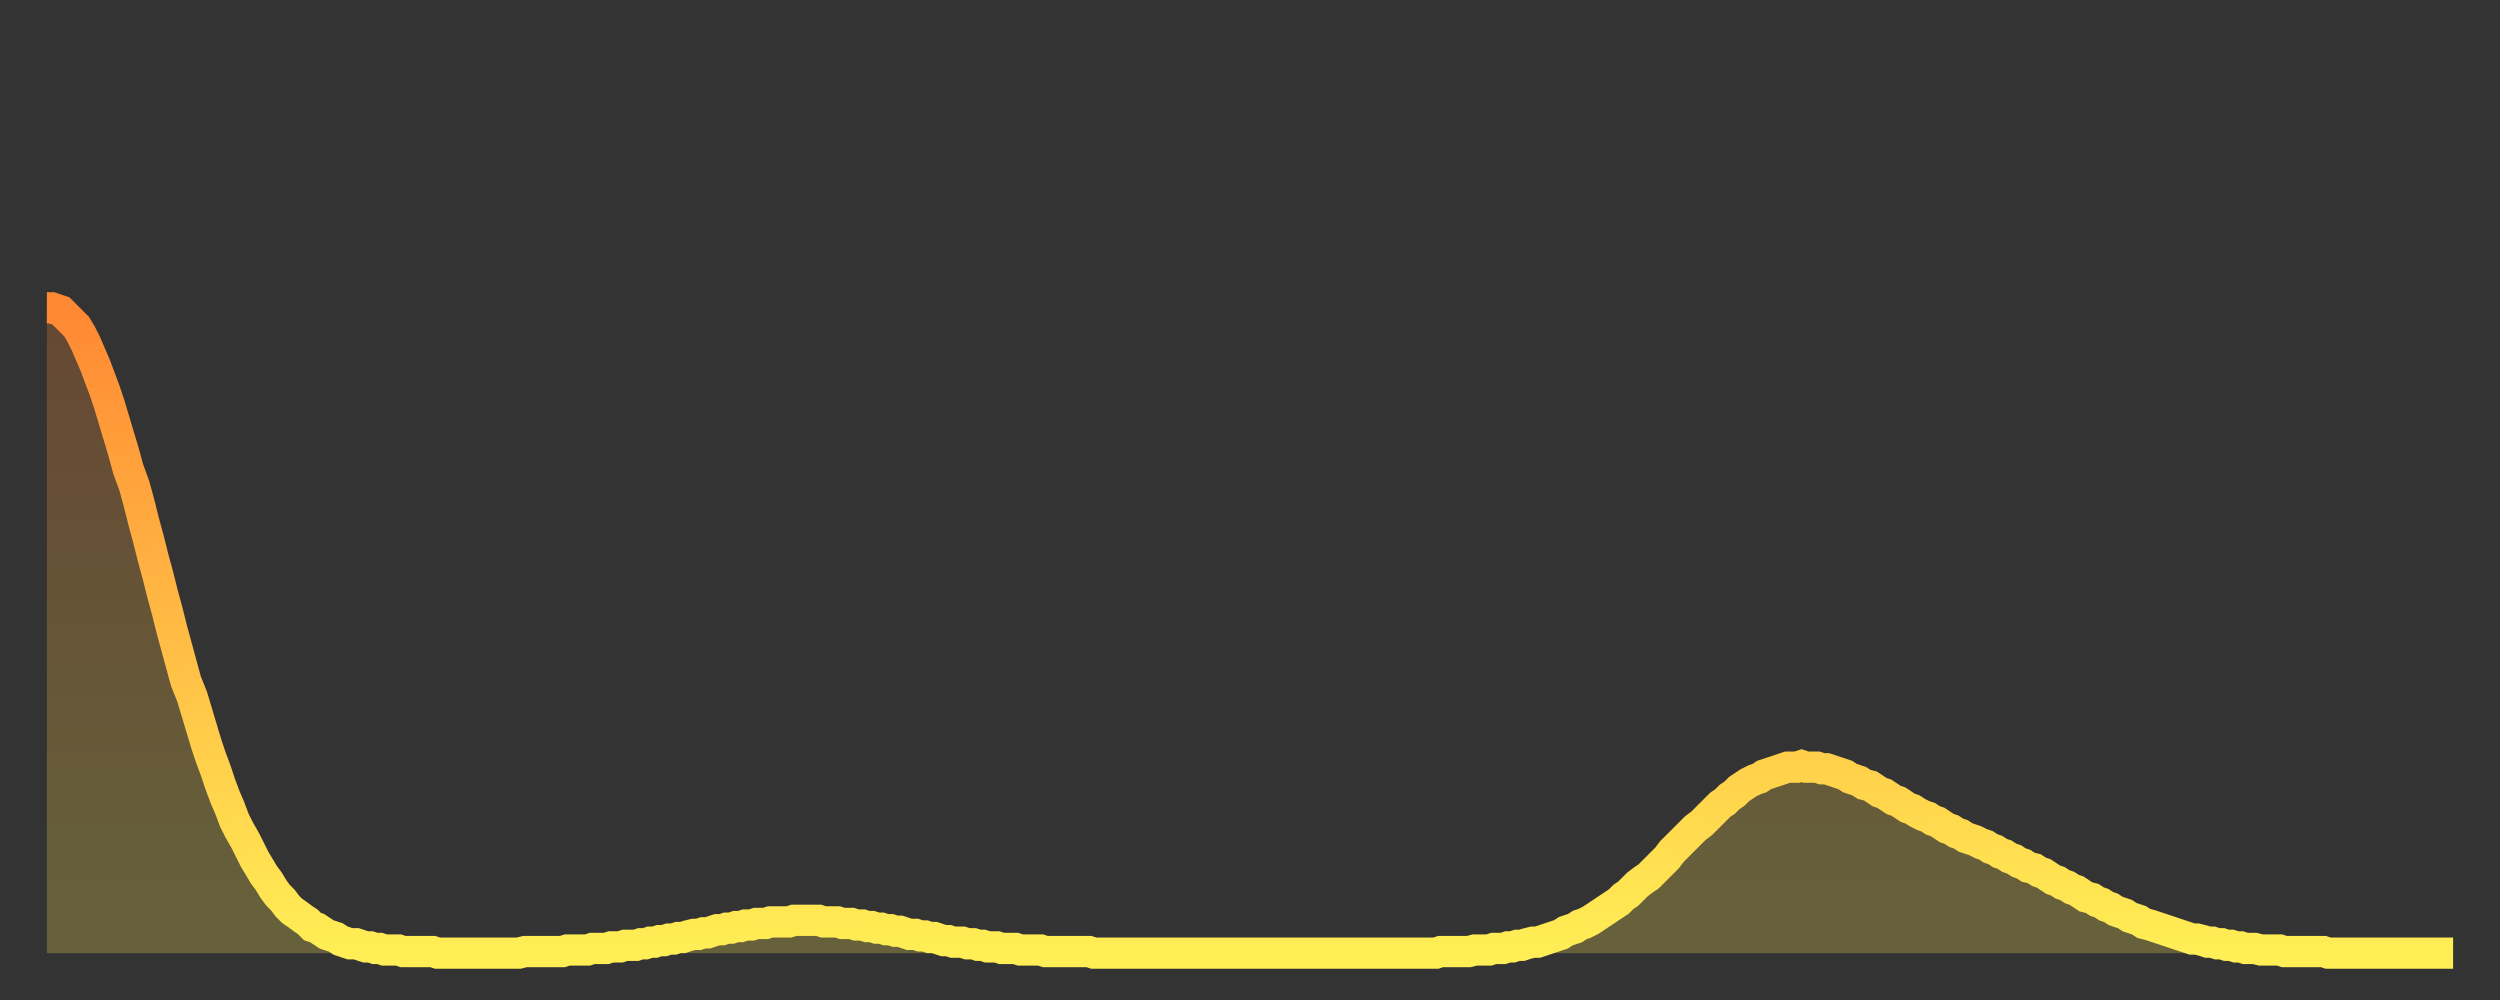
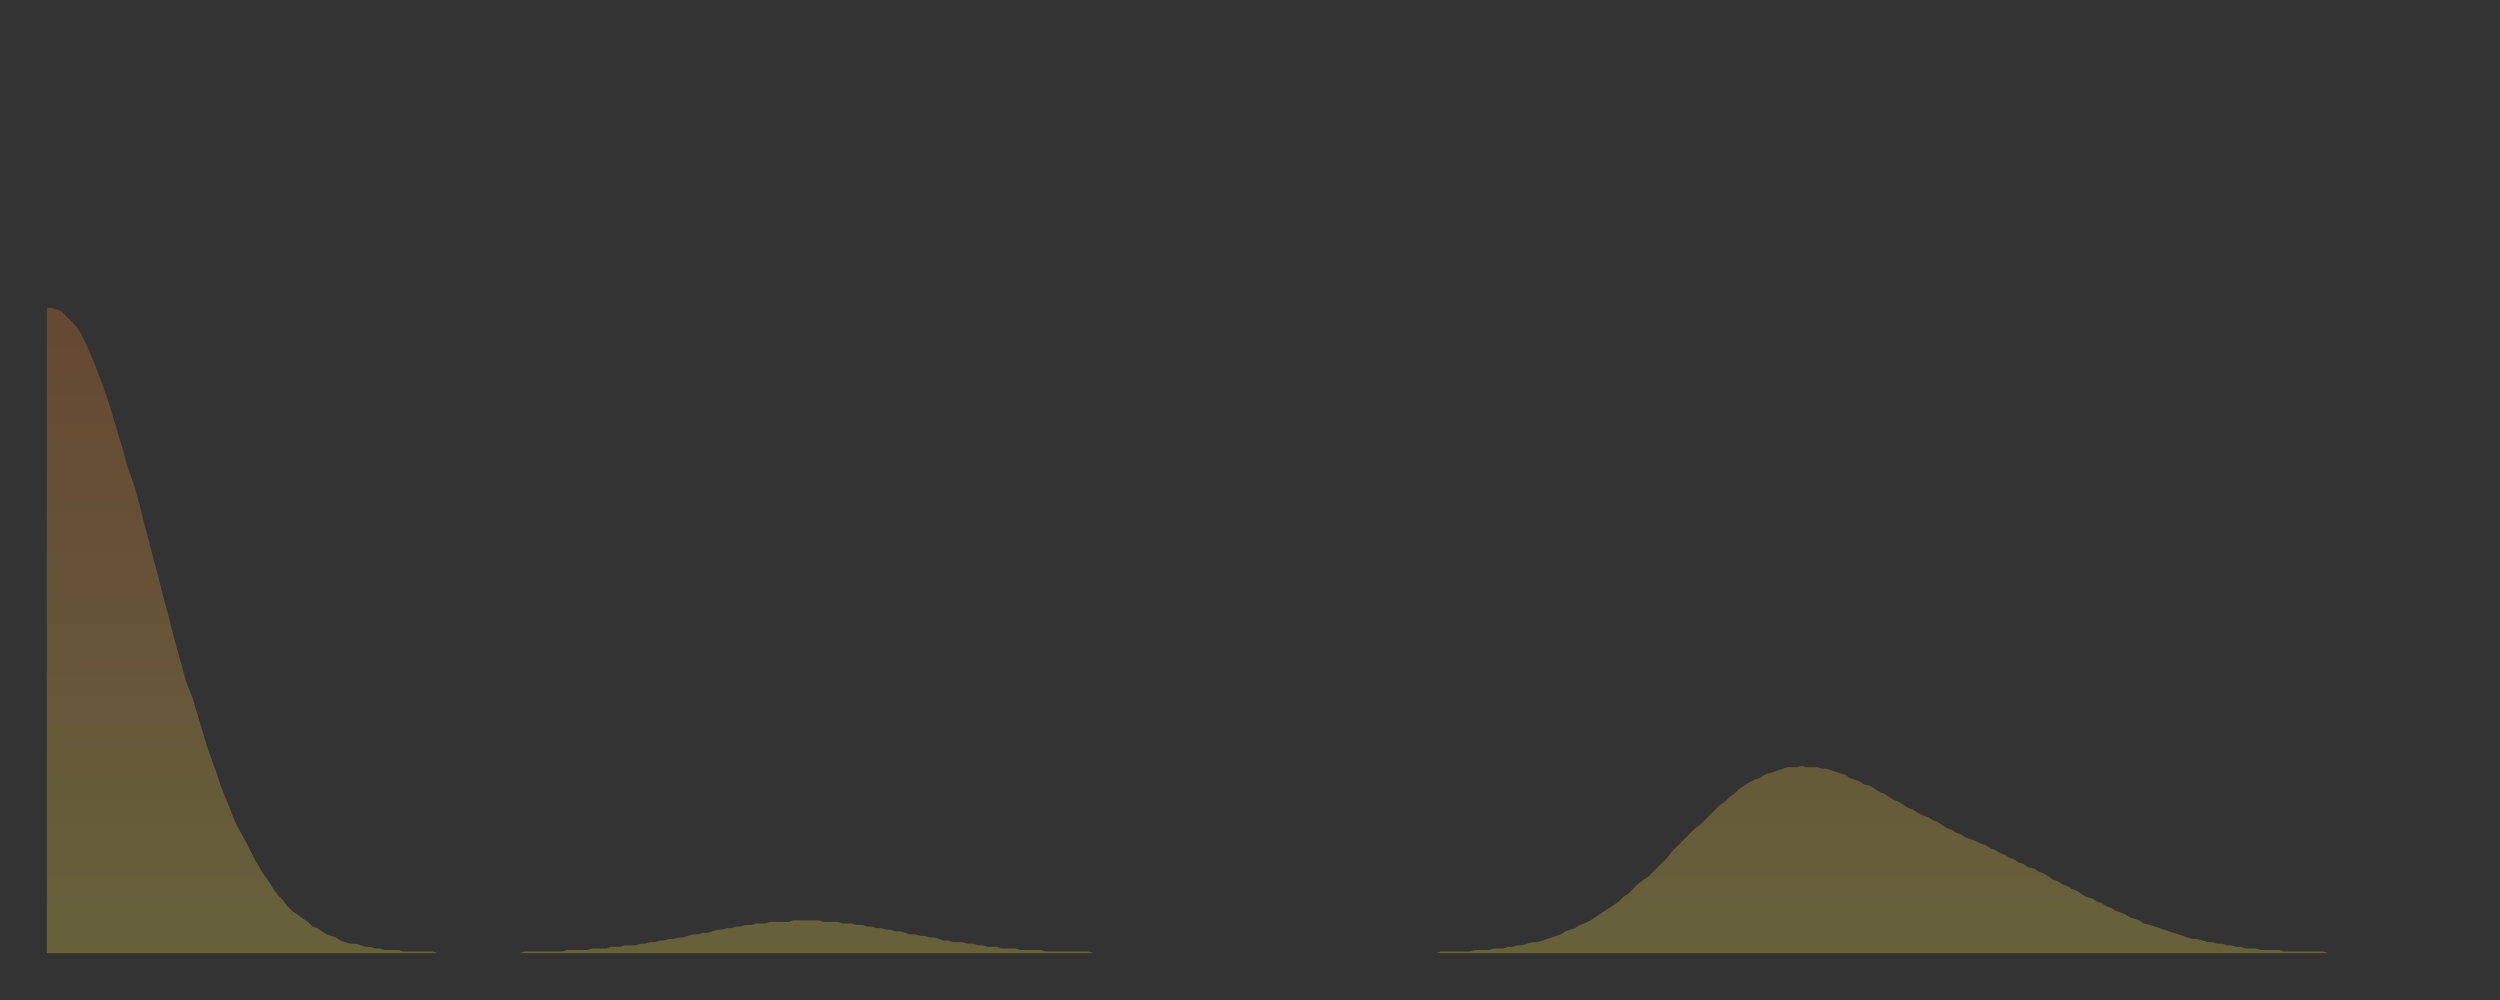
<svg xmlns="http://www.w3.org/2000/svg" baseProfile="full" height="64" version="1.1" width="160">
  <rect width="100%" height="100%" fill="#333333" stroke="none" />
  <defs>
    <linearGradient id="id288198" x1="0" x2="0" y1="0" y2="1">
      <stop offset="0%" stop-color="#ff8833" />
      <stop offset="50%" stop-color="#ffbb44" />
      <stop offset="100%" stop-color="#ffee55" />
    </linearGradient>
  </defs>
  <g transform="translate(3,3)">
    <g>
-       <path d="M 0.0 16.7 0.3 16.7 0.6 16.8 0.9 16.9 1.2 17.2 1.5 17.5 1.9 17.9 2.2 18.4 2.5 19.0 2.8 19.7 3.1 20.4 3.4 21.2 3.7 22.0 4.0 22.9 4.3 23.9 4.6 24.9 4.9 25.9 5.2 27.0 5.6 28.1 5.9 29.2 6.2 30.4 6.5 31.5 6.8 32.7 7.1 33.8 7.4 35.0 7.7 36.1 8.0 37.3 8.3 38.4 8.6 39.5 8.9 40.6 9.3 41.6 9.6 42.6 9.9 43.6 10.2 44.6 10.5 45.5 10.8 46.3 11.1 47.2 11.4 48.0 11.7 48.7 12.0 49.5 12.3 50.1 12.7 50.8 13.0 51.4 13.3 52.0 13.6 52.5 13.9 53.0 14.2 53.4 14.5 53.9 14.8 54.3 15.1 54.6 15.4 55.0 15.7 55.3 16.0 55.5 16.4 55.8 16.7 56.0 17.0 56.3 17.3 56.4 17.6 56.6 17.9 56.8 18.2 56.9 18.5 57.0 18.8 57.2 19.1 57.3 19.4 57.4 19.8 57.4 20.1 57.5 20.4 57.6 20.7 57.6 21.0 57.7 21.3 57.7 21.6 57.8 21.9 57.8 22.2 57.8 22.5 57.8 22.8 57.9 23.1 57.9 23.5 57.9 23.8 57.9 24.1 57.9 24.4 57.9 24.7 57.9 25.0 58.0 25.3 58.0 25.6 58.0 25.9 58.0 26.2 58.0 26.5 58.0 26.8 58.0 27.2 58.0 27.5 58.0 27.8 58.0 28.1 58.0 28.4 58.0 28.7 58.0 29.0 58.0 29.3 58.0 29.6 58.0 29.9 58.0 30.2 58.0 30.6 57.9 30.9 57.9 31.2 57.9 31.5 57.9 31.8 57.9 32.1 57.9 32.4 57.9 32.7 57.9 33.0 57.9 33.3 57.8 33.6 57.8 33.9 57.8 34.3 57.8 34.6 57.8 34.9 57.7 35.2 57.7 35.5 57.7 35.8 57.7 36.1 57.6 36.4 57.6 36.7 57.6 37.0 57.5 37.3 57.5 37.7 57.5 38.0 57.4 38.3 57.4 38.6 57.3 38.9 57.3 39.2 57.2 39.5 57.2 39.8 57.1 40.1 57.1 40.4 57.0 40.7 57.0 41.0 56.9 41.4 56.8 41.7 56.8 42.0 56.7 42.3 56.7 42.6 56.6 42.9 56.5 43.2 56.5 43.5 56.4 43.8 56.4 44.1 56.3 44.4 56.3 44.7 56.2 45.1 56.2 45.4 56.1 45.7 56.1 46.0 56.1 46.3 56.0 46.6 56.0 46.9 56.0 47.2 56.0 47.5 56.0 47.8 55.9 48.1 55.9 48.5 55.9 48.8 55.9 49.1 55.9 49.4 55.9 49.7 56.0 50.0 56.0 50.3 56.0 50.6 56.0 50.9 56.1 51.2 56.1 51.5 56.1 51.8 56.2 52.2 56.2 52.5 56.3 52.8 56.3 53.1 56.4 53.4 56.4 53.7 56.5 54.0 56.5 54.3 56.6 54.6 56.6 54.9 56.7 55.2 56.8 55.6 56.8 55.9 56.9 56.2 56.9 56.5 57.0 56.8 57.0 57.1 57.1 57.4 57.2 57.7 57.2 58.0 57.3 58.3 57.3 58.6 57.3 58.9 57.4 59.3 57.4 59.6 57.5 59.9 57.5 60.2 57.6 60.5 57.6 60.8 57.6 61.1 57.7 61.4 57.7 61.7 57.7 62.0 57.7 62.3 57.8 62.6 57.8 63.0 57.8 63.3 57.8 63.6 57.8 63.9 57.9 64.2 57.9 64.5 57.9 64.8 57.9 65.1 57.9 65.4 57.9 65.7 57.9 66.0 57.9 66.4 57.9 66.7 57.9 67.0 58.0 67.3 58.0 67.6 58.0 67.9 58.0 68.2 58.0 68.5 58.0 68.8 58.0 69.1 58.0 69.4 58.0 69.7 58.0 70.1 58.0 70.4 58.0 70.7 58.0 71.0 58.0 71.3 58.0 71.6 58.0 71.9 58.0 72.2 58.0 72.5 58.0 72.8 58.0 73.1 58.0 73.5 58.0 73.8 58.0 74.1 58.0 74.4 58.0 74.7 58.0 75.0 58.0 75.3 58.0 75.6 58.0 75.9 58.0 76.2 58.0 76.5 58.0 76.8 58.0 77.2 58.0 77.5 58.0 77.8 58.0 78.1 58.0 78.4 58.0 78.7 58.0 79.0 58.0 79.3 58.0 79.6 58.0 79.9 58.0 80.2 58.0 80.5 58.0 80.9 58.0 81.2 58.0 81.5 58.0 81.8 58.0 82.1 58.0 82.4 58.0 82.7 58.0 83.0 58.0 83.3 58.0 83.6 58.0 83.9 58.0 84.3 58.0 84.6 58.0 84.9 58.0 85.2 58.0 85.5 58.0 85.8 58.0 86.1 58.0 86.4 58.0 86.7 58.0 87.0 58.0 87.3 58.0 87.6 58.0 88.0 58.0 88.3 58.0 88.6 58.0 88.9 58.0 89.2 57.9 89.5 57.9 89.8 57.9 90.1 57.9 90.4 57.9 90.7 57.9 91.0 57.9 91.4 57.8 91.7 57.8 92.0 57.8 92.3 57.8 92.6 57.7 92.9 57.7 93.2 57.7 93.5 57.6 93.8 57.6 94.1 57.5 94.4 57.5 94.7 57.4 95.1 57.3 95.4 57.3 95.7 57.2 96.0 57.1 96.3 57.0 96.6 56.9 96.9 56.8 97.2 56.6 97.5 56.5 97.8 56.4 98.1 56.2 98.4 56.1 98.8 55.9 99.1 55.7 99.4 55.5 99.7 55.3 100.0 55.1 100.3 54.9 100.6 54.7 100.9 54.4 101.2 54.2 101.5 53.9 101.8 53.6 102.2 53.3 102.5 53.1 102.8 52.8 103.1 52.5 103.4 52.2 103.7 51.9 104.0 51.5 104.3 51.2 104.6 50.9 104.9 50.6 105.2 50.3 105.5 50.0 105.9 49.7 106.2 49.4 106.5 49.1 106.8 48.8 107.1 48.5 107.4 48.3 107.7 48.0 108.0 47.8 108.3 47.5 108.6 47.3 108.9 47.1 109.3 46.9 109.6 46.8 109.9 46.6 110.2 46.5 110.5 46.4 110.8 46.3 111.1 46.2 111.4 46.1 111.7 46.1 112.0 46.1 112.3 46.0 112.6 46.1 113.0 46.1 113.3 46.1 113.6 46.2 113.9 46.2 114.2 46.3 114.5 46.4 114.8 46.5 115.1 46.6 115.4 46.8 115.7 46.9 116.0 47.0 116.3 47.2 116.7 47.3 117.0 47.5 117.3 47.7 117.6 47.8 117.9 48.0 118.2 48.2 118.5 48.3 118.8 48.5 119.1 48.7 119.4 48.8 119.7 49.0 120.1 49.2 120.4 49.3 120.7 49.5 121.0 49.6 121.3 49.8 121.6 50.0 121.9 50.1 122.2 50.3 122.5 50.4 122.8 50.6 123.1 50.7 123.4 50.8 123.8 51.0 124.1 51.1 124.4 51.3 124.7 51.4 125.0 51.6 125.3 51.7 125.6 51.9 125.9 52.0 126.2 52.2 126.5 52.3 126.8 52.5 127.2 52.6 127.5 52.8 127.8 52.9 128.1 53.1 128.4 53.3 128.7 53.4 129.0 53.6 129.3 53.7 129.6 53.9 129.9 54.0 130.2 54.2 130.5 54.4 130.9 54.5 131.2 54.7 131.5 54.8 131.8 55.0 132.1 55.1 132.4 55.3 132.7 55.4 133.0 55.5 133.3 55.7 133.6 55.8 133.9 55.9 134.2 56.1 134.6 56.2 134.9 56.3 135.2 56.4 135.5 56.5 135.8 56.6 136.1 56.7 136.4 56.8 136.7 56.9 137.0 57.0 137.3 57.1 137.6 57.1 138.0 57.2 138.3 57.3 138.6 57.3 138.9 57.4 139.2 57.4 139.5 57.5 139.8 57.5 140.1 57.6 140.4 57.6 140.7 57.7 141.0 57.7 141.3 57.7 141.7 57.8 142.0 57.8 142.3 57.8 142.6 57.8 142.9 57.8 143.2 57.9 143.5 57.9 143.8 57.9 144.1 57.9 144.4 57.9 144.7 57.9 145.1 57.9 145.4 57.9 145.7 57.9 146.0 58.0 146.3 58.0 146.6 58.0 146.9 58.0 147.2 58.0 147.5 58.0 147.8 58.0 148.1 58.0 148.4 58.0 148.8 58.0 149.1 58.0 149.4 58.0 149.7 58.0 150.0 58.0 150.3 58.0 150.6 58.0 150.9 58.0 151.2 58.0 151.5 58.0 151.8 58.0 152.1 58.0 152.5 58.0 152.8 58.0 153.1 58.0 153.4 58.0 153.7 58.0 154.0 58.0" fill="none" id="graph-curve" opacity="1" stroke="url(#id288198)" stroke-width="2" />
      <path d="M 0 58 L 0.0 16.7 0.3 16.7 0.6 16.8 0.9 16.9 1.2 17.2 1.5 17.5 1.9 17.9 2.2 18.4 2.5 19.0 2.8 19.7 3.1 20.4 3.4 21.2 3.7 22.0 4.0 22.9 4.3 23.9 4.6 24.9 4.9 25.9 5.2 27.0 5.6 28.1 5.9 29.2 6.2 30.4 6.5 31.5 6.8 32.7 7.1 33.8 7.4 35.0 7.7 36.1 8.0 37.3 8.3 38.4 8.6 39.5 8.9 40.6 9.3 41.6 9.6 42.6 9.9 43.6 10.2 44.6 10.5 45.5 10.8 46.3 11.1 47.2 11.4 48.0 11.7 48.7 12.0 49.5 12.3 50.1 12.7 50.8 13.0 51.4 13.3 52.0 13.6 52.5 13.9 53.0 14.2 53.4 14.5 53.9 14.8 54.3 15.1 54.6 15.4 55.0 15.7 55.3 16.0 55.5 16.4 55.8 16.7 56.0 17.0 56.3 17.3 56.4 17.6 56.6 17.9 56.8 18.2 56.9 18.5 57.0 18.8 57.2 19.1 57.3 19.4 57.4 19.8 57.4 20.1 57.5 20.4 57.6 20.7 57.6 21.0 57.7 21.3 57.7 21.6 57.8 21.9 57.8 22.2 57.8 22.5 57.8 22.8 57.9 23.1 57.9 23.5 57.9 23.8 57.9 24.1 57.9 24.4 57.9 24.7 57.9 25.0 58.0 25.3 58.0 25.6 58.0 25.9 58.0 26.2 58.0 26.5 58.0 26.8 58.0 27.2 58.0 27.5 58.0 27.8 58.0 28.1 58.0 28.4 58.0 28.7 58.0 29.0 58.0 29.3 58.0 29.6 58.0 29.9 58.0 30.2 58.0 30.6 57.9 30.9 57.9 31.2 57.9 31.5 57.9 31.8 57.9 32.1 57.9 32.4 57.9 32.7 57.9 33.0 57.9 33.3 57.8 33.6 57.8 33.9 57.8 34.3 57.8 34.6 57.8 34.9 57.7 35.2 57.7 35.5 57.7 35.8 57.7 36.1 57.6 36.4 57.6 36.7 57.6 37.0 57.5 37.3 57.5 37.7 57.5 38.0 57.4 38.3 57.4 38.6 57.3 38.9 57.3 39.2 57.2 39.5 57.2 39.8 57.1 40.1 57.1 40.4 57.0 40.7 57.0 41.0 56.9 41.4 56.8 41.7 56.8 42.0 56.7 42.3 56.7 42.6 56.6 42.9 56.5 43.2 56.5 43.5 56.4 43.8 56.4 44.1 56.3 44.4 56.3 44.7 56.2 45.1 56.2 45.4 56.1 45.7 56.1 46.0 56.1 46.3 56.0 46.6 56.0 46.9 56.0 47.2 56.0 47.5 56.0 47.8 55.9 48.1 55.9 48.5 55.9 48.8 55.9 49.1 55.9 49.4 55.9 49.7 56.0 50.0 56.0 50.3 56.0 50.6 56.0 50.9 56.1 51.2 56.1 51.5 56.1 51.8 56.2 52.2 56.2 52.5 56.3 52.8 56.3 53.1 56.4 53.4 56.4 53.7 56.5 54.0 56.5 54.3 56.6 54.6 56.6 54.9 56.7 55.2 56.8 55.6 56.8 55.9 56.9 56.2 56.9 56.5 57.0 56.8 57.0 57.1 57.1 57.4 57.2 57.7 57.2 58.0 57.3 58.3 57.3 58.6 57.3 58.9 57.4 59.3 57.4 59.6 57.5 59.9 57.5 60.2 57.6 60.5 57.6 60.8 57.6 61.1 57.7 61.4 57.7 61.7 57.7 62.0 57.7 62.3 57.8 62.6 57.8 63.0 57.8 63.3 57.8 63.6 57.8 63.9 57.9 64.2 57.9 64.5 57.9 64.8 57.9 65.1 57.9 65.4 57.9 65.7 57.9 66.0 57.9 66.4 57.9 66.7 57.9 67.0 58.0 67.3 58.0 67.6 58.0 67.9 58.0 68.2 58.0 68.5 58.0 68.8 58.0 69.1 58.0 69.4 58.0 69.7 58.0 70.1 58.0 70.4 58.0 70.7 58.0 71.0 58.0 71.3 58.0 71.6 58.0 71.9 58.0 72.2 58.0 72.5 58.0 72.8 58.0 73.1 58.0 73.5 58.0 73.8 58.0 74.1 58.0 74.4 58.0 74.7 58.0 75.0 58.0 75.3 58.0 75.6 58.0 75.9 58.0 76.2 58.0 76.5 58.0 76.8 58.0 77.2 58.0 77.5 58.0 77.8 58.0 78.1 58.0 78.4 58.0 78.7 58.0 79.0 58.0 79.3 58.0 79.6 58.0 79.9 58.0 80.2 58.0 80.5 58.0 80.9 58.0 81.2 58.0 81.5 58.0 81.8 58.0 82.1 58.0 82.4 58.0 82.7 58.0 83.0 58.0 83.3 58.0 83.6 58.0 83.9 58.0 84.3 58.0 84.6 58.0 84.9 58.0 85.2 58.0 85.5 58.0 85.8 58.0 86.1 58.0 86.4 58.0 86.7 58.0 87.0 58.0 87.3 58.0 87.6 58.0 88.0 58.0 88.3 58.0 88.6 58.0 88.9 58.0 89.2 57.9 89.5 57.9 89.8 57.9 90.1 57.9 90.4 57.9 90.7 57.9 91.0 57.9 91.4 57.8 91.7 57.8 92.0 57.8 92.3 57.8 92.6 57.7 92.9 57.7 93.2 57.7 93.5 57.6 93.8 57.6 94.1 57.5 94.4 57.5 94.7 57.4 95.1 57.3 95.4 57.3 95.7 57.2 96.0 57.1 96.3 57.0 96.6 56.9 96.9 56.8 97.2 56.6 97.5 56.5 97.8 56.4 98.1 56.2 98.4 56.1 98.8 55.9 99.1 55.7 99.4 55.5 99.7 55.3 100.0 55.1 100.3 54.9 100.6 54.7 100.9 54.4 101.2 54.2 101.5 53.9 101.8 53.6 102.2 53.3 102.5 53.1 102.8 52.8 103.1 52.5 103.4 52.2 103.7 51.9 104.0 51.5 104.3 51.2 104.6 50.9 104.9 50.6 105.2 50.3 105.5 50.0 105.9 49.7 106.2 49.4 106.5 49.1 106.8 48.8 107.1 48.5 107.4 48.3 107.7 48.0 108.0 47.8 108.3 47.5 108.6 47.3 108.9 47.1 109.3 46.9 109.6 46.8 109.9 46.6 110.2 46.5 110.5 46.4 110.8 46.3 111.1 46.2 111.4 46.1 111.7 46.1 112.0 46.1 112.3 46.0 112.6 46.1 113.0 46.1 113.3 46.1 113.6 46.2 113.9 46.2 114.2 46.3 114.5 46.4 114.8 46.5 115.1 46.6 115.4 46.8 115.7 46.9 116.0 47.0 116.3 47.2 116.7 47.3 117.0 47.5 117.3 47.7 117.6 47.8 117.9 48.0 118.2 48.2 118.5 48.3 118.8 48.5 119.1 48.7 119.4 48.8 119.7 49.0 120.1 49.2 120.4 49.3 120.7 49.5 121.0 49.6 121.3 49.8 121.6 50.0 121.9 50.1 122.2 50.3 122.5 50.4 122.8 50.6 123.1 50.7 123.4 50.8 123.8 51.0 124.1 51.1 124.4 51.3 124.7 51.4 125.0 51.6 125.3 51.7 125.6 51.9 125.9 52.0 126.2 52.2 126.5 52.3 126.8 52.5 127.2 52.6 127.5 52.8 127.8 52.9 128.1 53.1 128.4 53.3 128.7 53.4 129.0 53.6 129.3 53.7 129.6 53.9 129.9 54.0 130.2 54.2 130.5 54.4 130.9 54.5 131.2 54.7 131.5 54.8 131.8 55.0 132.1 55.1 132.4 55.3 132.7 55.4 133.0 55.5 133.3 55.7 133.6 55.8 133.9 55.9 134.2 56.1 134.6 56.2 134.9 56.3 135.2 56.4 135.5 56.5 135.8 56.6 136.1 56.7 136.4 56.8 136.7 56.9 137.0 57.0 137.3 57.1 137.6 57.1 138.0 57.2 138.3 57.3 138.6 57.3 138.9 57.4 139.2 57.4 139.5 57.5 139.8 57.5 140.1 57.6 140.4 57.6 140.7 57.7 141.0 57.7 141.3 57.7 141.7 57.8 142.0 57.8 142.3 57.8 142.6 57.8 142.9 57.8 143.2 57.9 143.5 57.9 143.8 57.9 144.1 57.9 144.4 57.9 144.7 57.9 145.1 57.9 145.4 57.9 145.7 57.9 146.0 58.0 146.3 58.0 146.6 58.0 146.9 58.0 147.2 58.0 147.5 58.0 147.8 58.0 148.1 58.0 148.4 58.0 148.8 58.0 149.1 58.0 149.4 58.0 149.7 58.0 150.0 58.0 150.3 58.0 150.6 58.0 150.9 58.0 151.2 58.0 151.5 58.0 151.8 58.0 152.1 58.0 152.5 58.0 152.8 58.0 153.1 58.0 153.4 58.0 153.7 58.0 154.0 58.0 154 58" fill="url(#id288198)" fill-opacity=".25" id="graph-shadow" />
    </g>
  </g>
</svg>